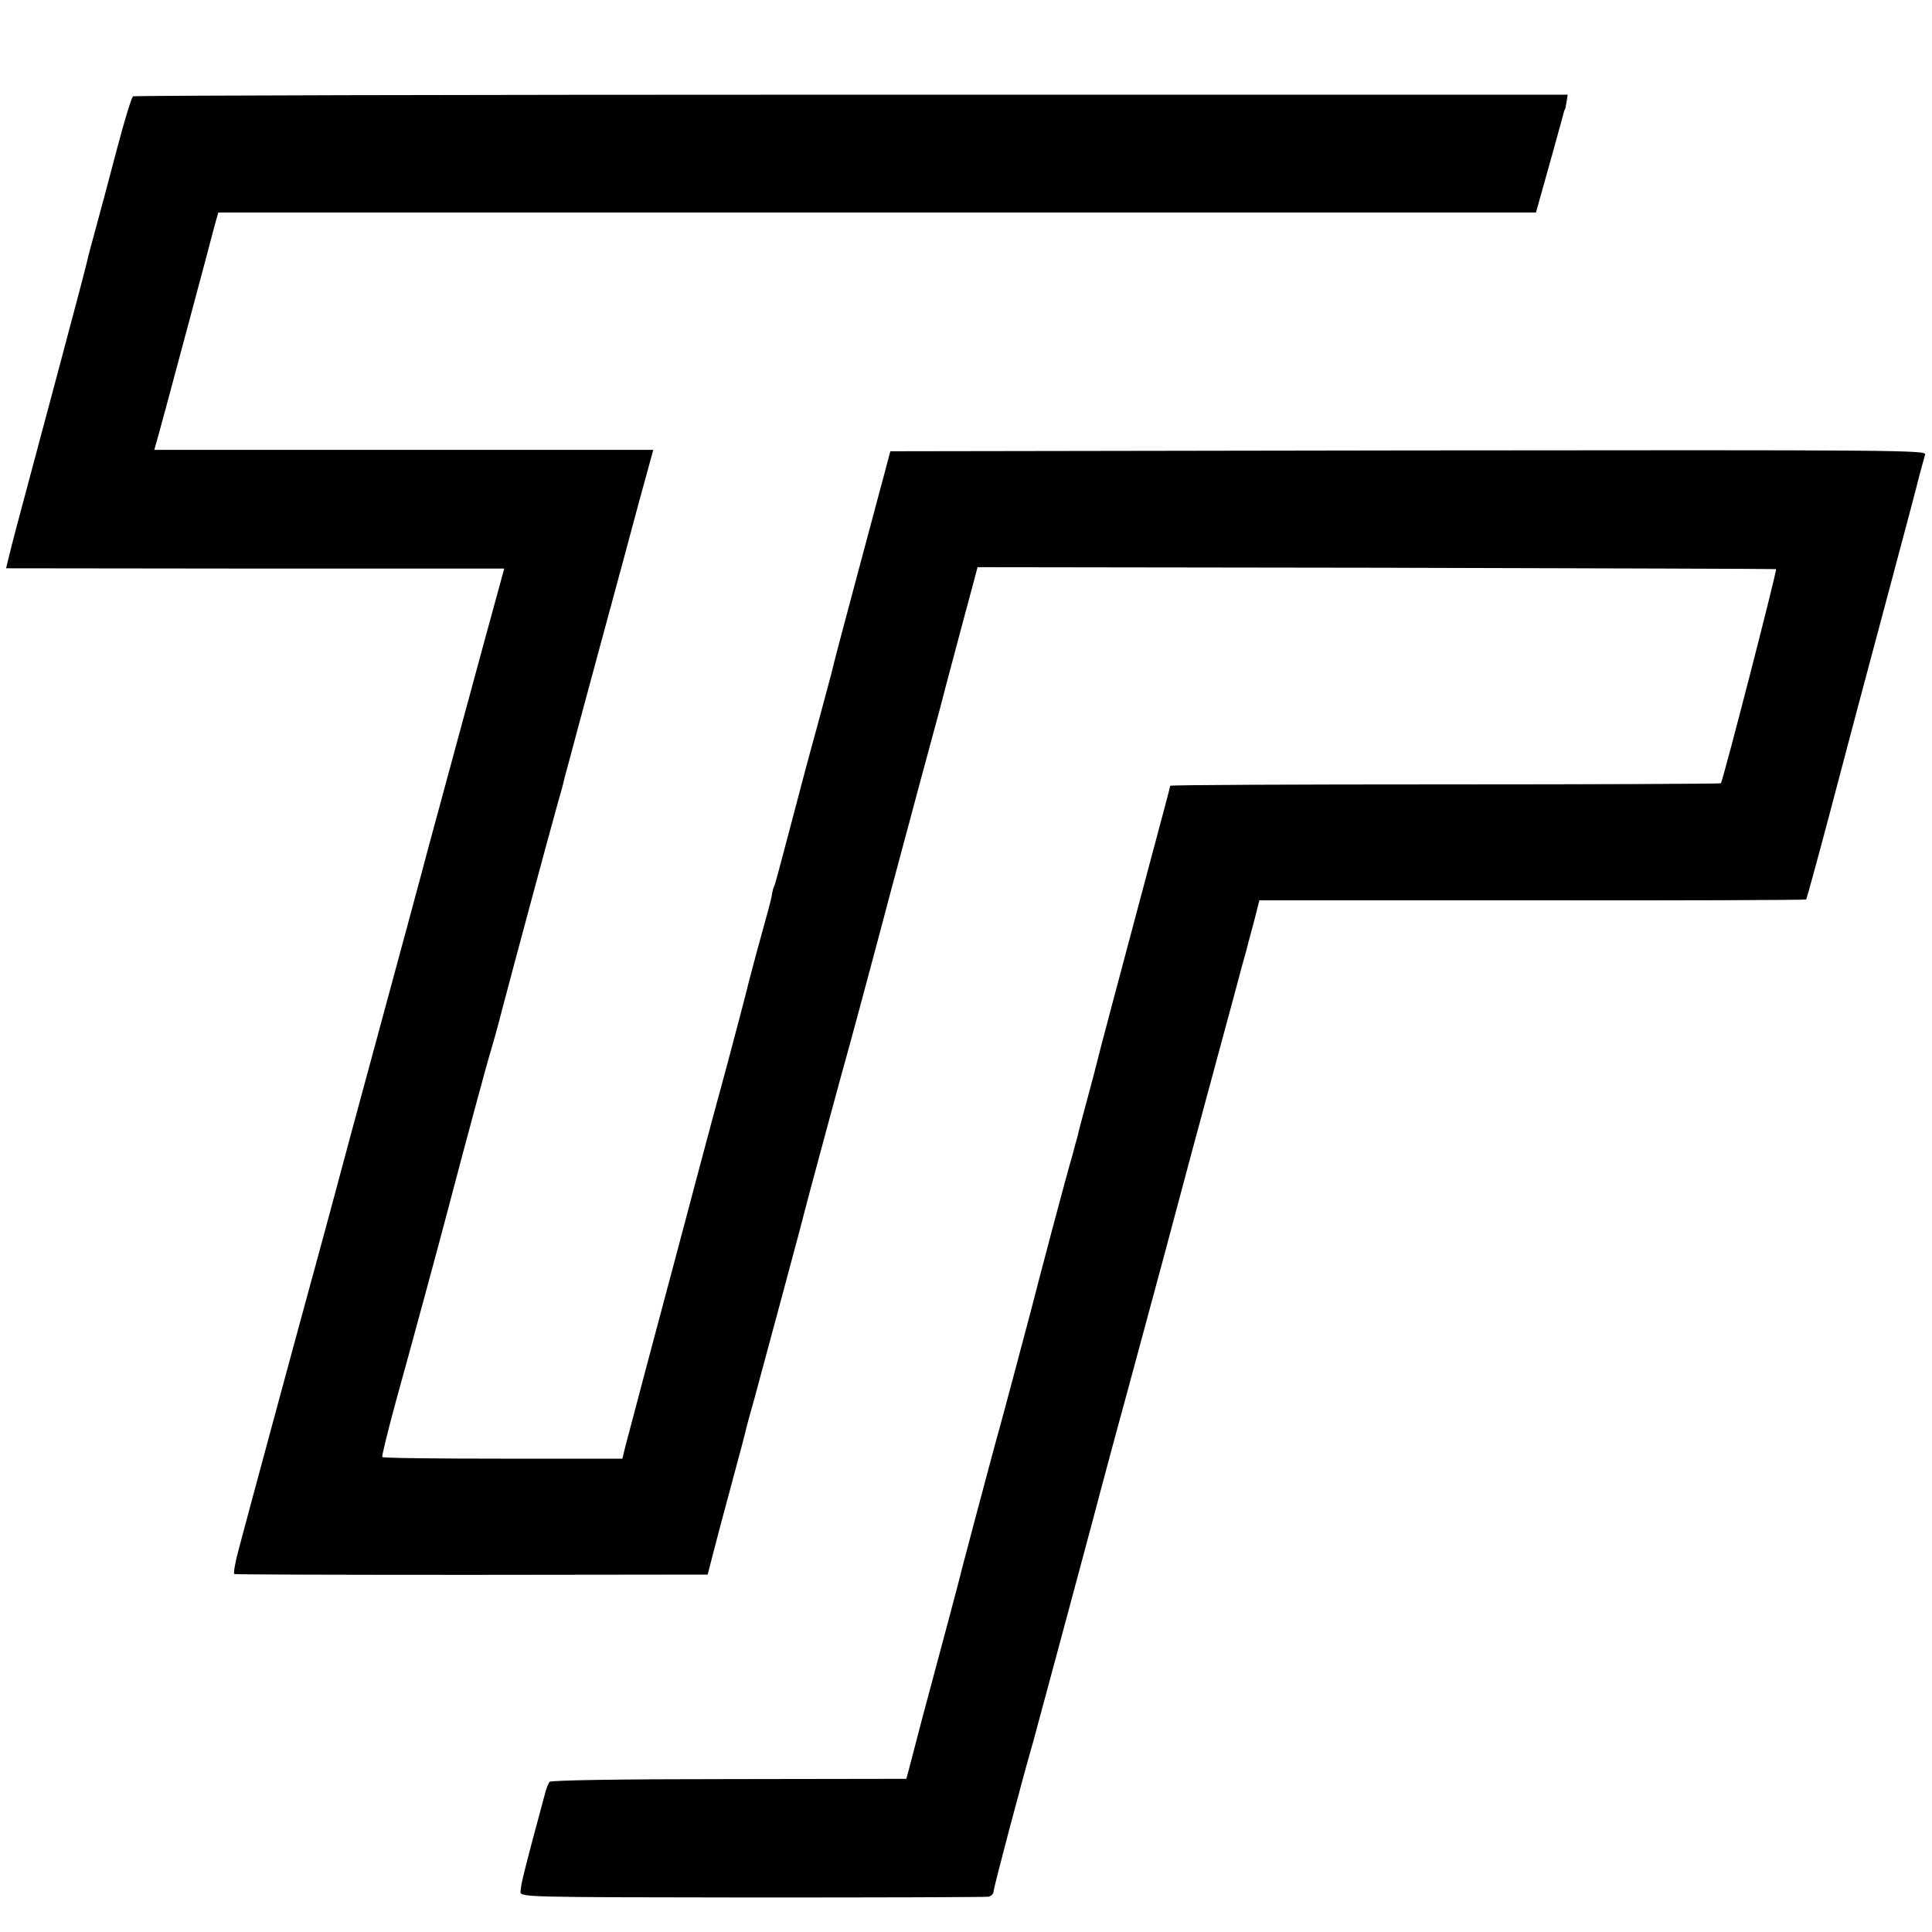
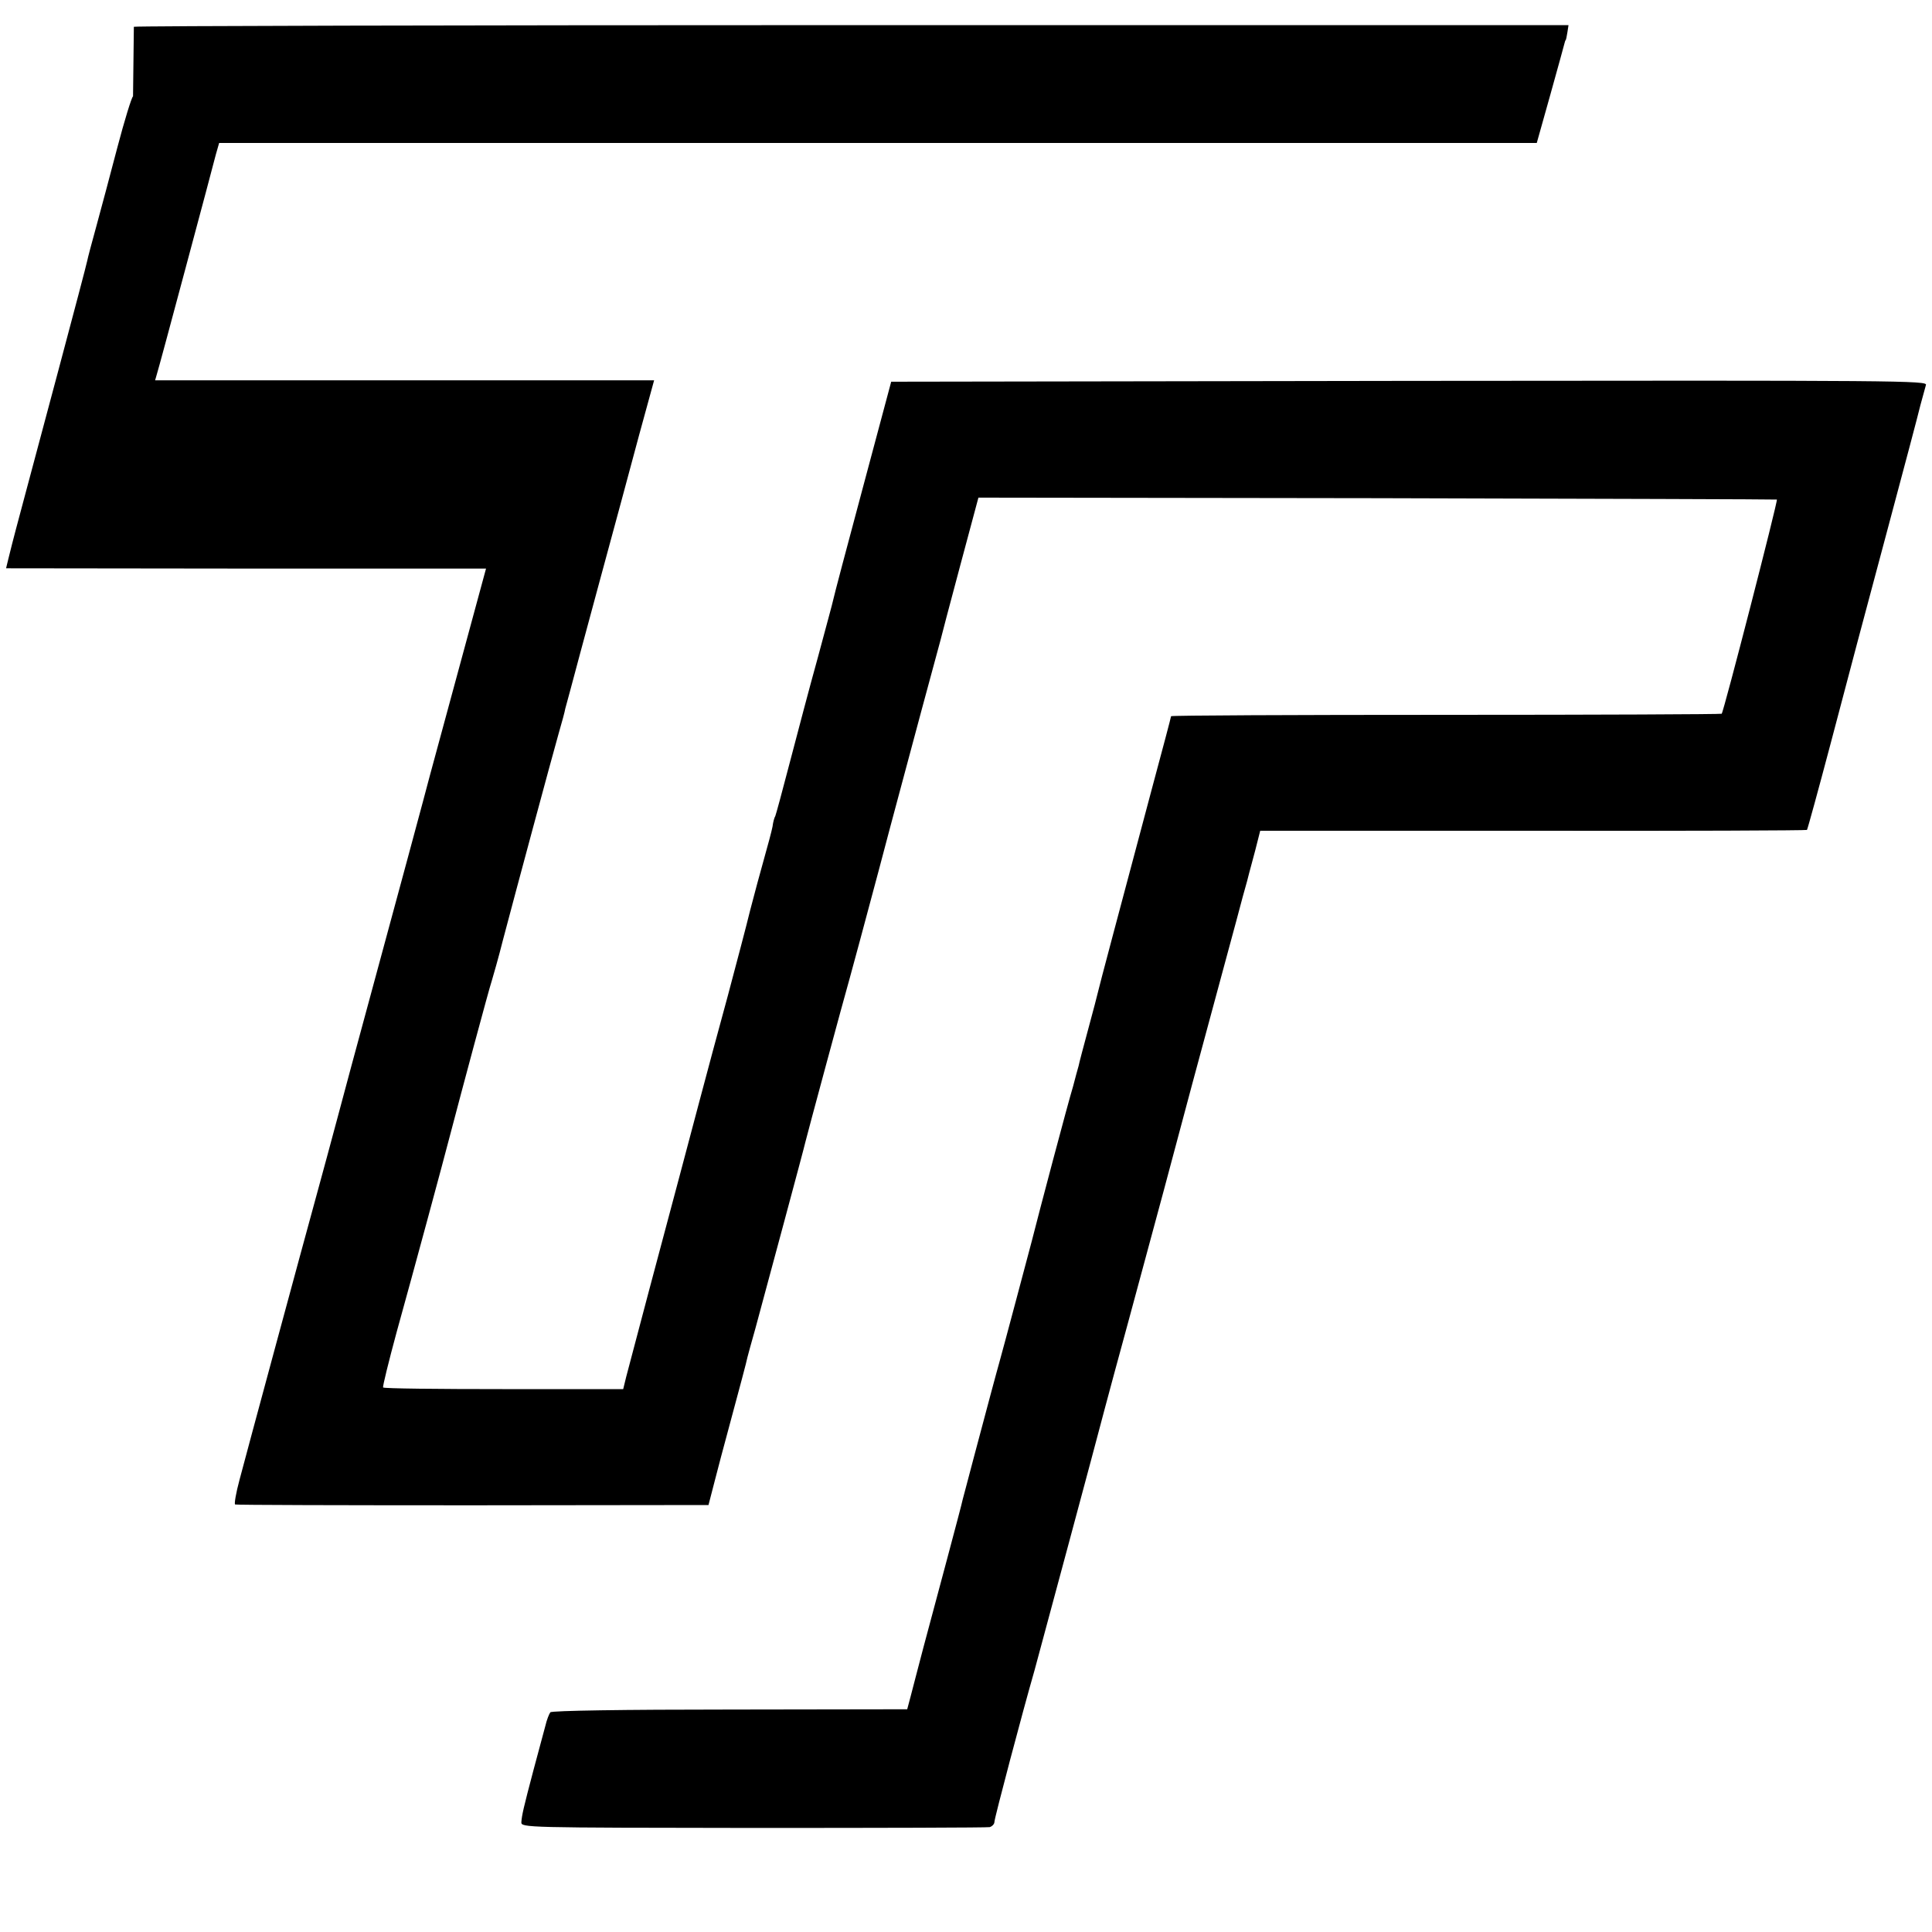
<svg xmlns="http://www.w3.org/2000/svg" version="1.0" width="700pt" height="700pt" viewBox="0 0 700 700" preserveAspectRatio="xMidYMid meet">
  <g transform="translate(0,700) scale(0.1,-0.1)" fill="#000000" stroke="none">
-     <path d="M482 6651 c-5 -3 -31 -87 -57 -186 -26 -99 -60 -227 -76 -285 -16 -58 -31 -114 -33 -125 -2 -11 -49 -189 -104 -395 -106 -397 -162 -605 -168 -630 -2 -8 -8 -32 -13 -52 l-9 -37 837 -1 c460 0 866 0 902 0 l66 0 -69 -252 c-127 -468 -199 -733 -203 -748 -6 -25 -139 -517 -220 -815 -42 -154 -94 -347 -116 -430 -22 -82 -53 -197 -69 -255 -55 -200 -262 -965 -285 -1053 -13 -48 -20 -89 -16 -90 3 -2 390 -3 860 -3 l855 1 22 85 c12 47 34 130 49 185 45 167 67 249 70 265 2 8 15 56 29 105 40 148 178 659 181 675 4 18 140 522 161 595 8 28 55 203 105 390 49 187 120 448 155 580 36 132 67 247 69 255 2 8 33 128 70 265 l67 250 1446 -2 c795 -2 1446 -4 1447 -5 4 -5 -193 -770 -200 -776 -2 -2 -452 -4 -999 -4 -548 0 -996 -2 -996 -5 0 -3 -31 -120 -69 -261 -120 -450 -192 -720 -196 -739 -2 -10 -18 -70 -35 -133 -17 -63 -33 -123 -35 -134 -3 -10 -12 -43 -20 -74 -19 -62 -124 -459 -150 -562 -10 -38 -106 -399 -115 -430 -5 -19 -21 -75 -34 -125 -13 -49 -40 -151 -60 -225 -20 -75 -38 -145 -41 -155 -2 -11 -27 -105 -55 -210 -28 -104 -67 -251 -87 -325 -19 -74 -41 -155 -47 -180 l-12 -45 -642 -1 c-386 0 -646 -4 -651 -10 -4 -5 -13 -27 -18 -49 -6 -22 -25 -94 -43 -160 -37 -140 -42 -163 -44 -189 -1 -20 13 -20 839 -21 462 0 848 1 858 3 9 3 17 11 17 19 0 13 102 399 145 548 15 55 226 838 255 950 10 39 50 185 88 325 38 140 95 352 127 470 93 348 107 402 215 800 23 85 44 162 46 170 2 8 13 49 24 90 12 41 22 80 23 85 2 6 11 42 22 82 l18 71 989 0 c543 -1 990 1 992 3 2 2 41 144 86 314 100 379 87 330 210 790 56 209 108 405 115 435 8 30 17 63 20 73 7 16 -85 17 -1871 15 l-1878 -3 -103 -385 c-57 -212 -105 -394 -107 -405 -2 -11 -28 -105 -56 -210 -29 -104 -74 -275 -101 -378 -27 -104 -51 -192 -53 -196 -3 -4 -8 -21 -10 -38 -3 -16 -17 -68 -30 -114 -13 -46 -36 -131 -51 -189 -14 -58 -51 -197 -81 -310 -31 -113 -78 -288 -105 -390 -27 -102 -58 -219 -69 -260 -62 -231 -174 -653 -194 -730 l-11 -45 -433 0 c-239 0 -435 2 -437 6 -2 3 20 93 49 200 65 234 168 615 195 719 39 149 140 526 150 555 5 17 24 82 40 146 44 167 177 661 202 749 12 41 23 82 24 90 2 8 11 40 19 70 8 30 55 206 105 390 50 184 115 424 144 533 l54 197 -904 0 -904 0 6 21 c4 12 51 186 105 388 54 201 103 385 109 409 l12 42 2387 0 2387 0 50 178 c27 97 50 180 51 185 1 4 2 8 4 10 1 1 4 14 6 28 l4 26 -2594 0 c-1427 0 -2599 -3 -2604 -6z" />
+     <path d="M482 6651 c-5 -3 -31 -87 -57 -186 -26 -99 -60 -227 -76 -285 -16 -58 -31 -114 -33 -125 -2 -11 -49 -189 -104 -395 -106 -397 -162 -605 -168 -630 -2 -8 -8 -32 -13 -52 l-9 -37 837 -1 c460 0 866 0 902 0 c-127 -468 -199 -733 -203 -748 -6 -25 -139 -517 -220 -815 -42 -154 -94 -347 -116 -430 -22 -82 -53 -197 -69 -255 -55 -200 -262 -965 -285 -1053 -13 -48 -20 -89 -16 -90 3 -2 390 -3 860 -3 l855 1 22 85 c12 47 34 130 49 185 45 167 67 249 70 265 2 8 15 56 29 105 40 148 178 659 181 675 4 18 140 522 161 595 8 28 55 203 105 390 49 187 120 448 155 580 36 132 67 247 69 255 2 8 33 128 70 265 l67 250 1446 -2 c795 -2 1446 -4 1447 -5 4 -5 -193 -770 -200 -776 -2 -2 -452 -4 -999 -4 -548 0 -996 -2 -996 -5 0 -3 -31 -120 -69 -261 -120 -450 -192 -720 -196 -739 -2 -10 -18 -70 -35 -133 -17 -63 -33 -123 -35 -134 -3 -10 -12 -43 -20 -74 -19 -62 -124 -459 -150 -562 -10 -38 -106 -399 -115 -430 -5 -19 -21 -75 -34 -125 -13 -49 -40 -151 -60 -225 -20 -75 -38 -145 -41 -155 -2 -11 -27 -105 -55 -210 -28 -104 -67 -251 -87 -325 -19 -74 -41 -155 -47 -180 l-12 -45 -642 -1 c-386 0 -646 -4 -651 -10 -4 -5 -13 -27 -18 -49 -6 -22 -25 -94 -43 -160 -37 -140 -42 -163 -44 -189 -1 -20 13 -20 839 -21 462 0 848 1 858 3 9 3 17 11 17 19 0 13 102 399 145 548 15 55 226 838 255 950 10 39 50 185 88 325 38 140 95 352 127 470 93 348 107 402 215 800 23 85 44 162 46 170 2 8 13 49 24 90 12 41 22 80 23 85 2 6 11 42 22 82 l18 71 989 0 c543 -1 990 1 992 3 2 2 41 144 86 314 100 379 87 330 210 790 56 209 108 405 115 435 8 30 17 63 20 73 7 16 -85 17 -1871 15 l-1878 -3 -103 -385 c-57 -212 -105 -394 -107 -405 -2 -11 -28 -105 -56 -210 -29 -104 -74 -275 -101 -378 -27 -104 -51 -192 -53 -196 -3 -4 -8 -21 -10 -38 -3 -16 -17 -68 -30 -114 -13 -46 -36 -131 -51 -189 -14 -58 -51 -197 -81 -310 -31 -113 -78 -288 -105 -390 -27 -102 -58 -219 -69 -260 -62 -231 -174 -653 -194 -730 l-11 -45 -433 0 c-239 0 -435 2 -437 6 -2 3 20 93 49 200 65 234 168 615 195 719 39 149 140 526 150 555 5 17 24 82 40 146 44 167 177 661 202 749 12 41 23 82 24 90 2 8 11 40 19 70 8 30 55 206 105 390 50 184 115 424 144 533 l54 197 -904 0 -904 0 6 21 c4 12 51 186 105 388 54 201 103 385 109 409 l12 42 2387 0 2387 0 50 178 c27 97 50 180 51 185 1 4 2 8 4 10 1 1 4 14 6 28 l4 26 -2594 0 c-1427 0 -2599 -3 -2604 -6z" />
  </g>
</svg>